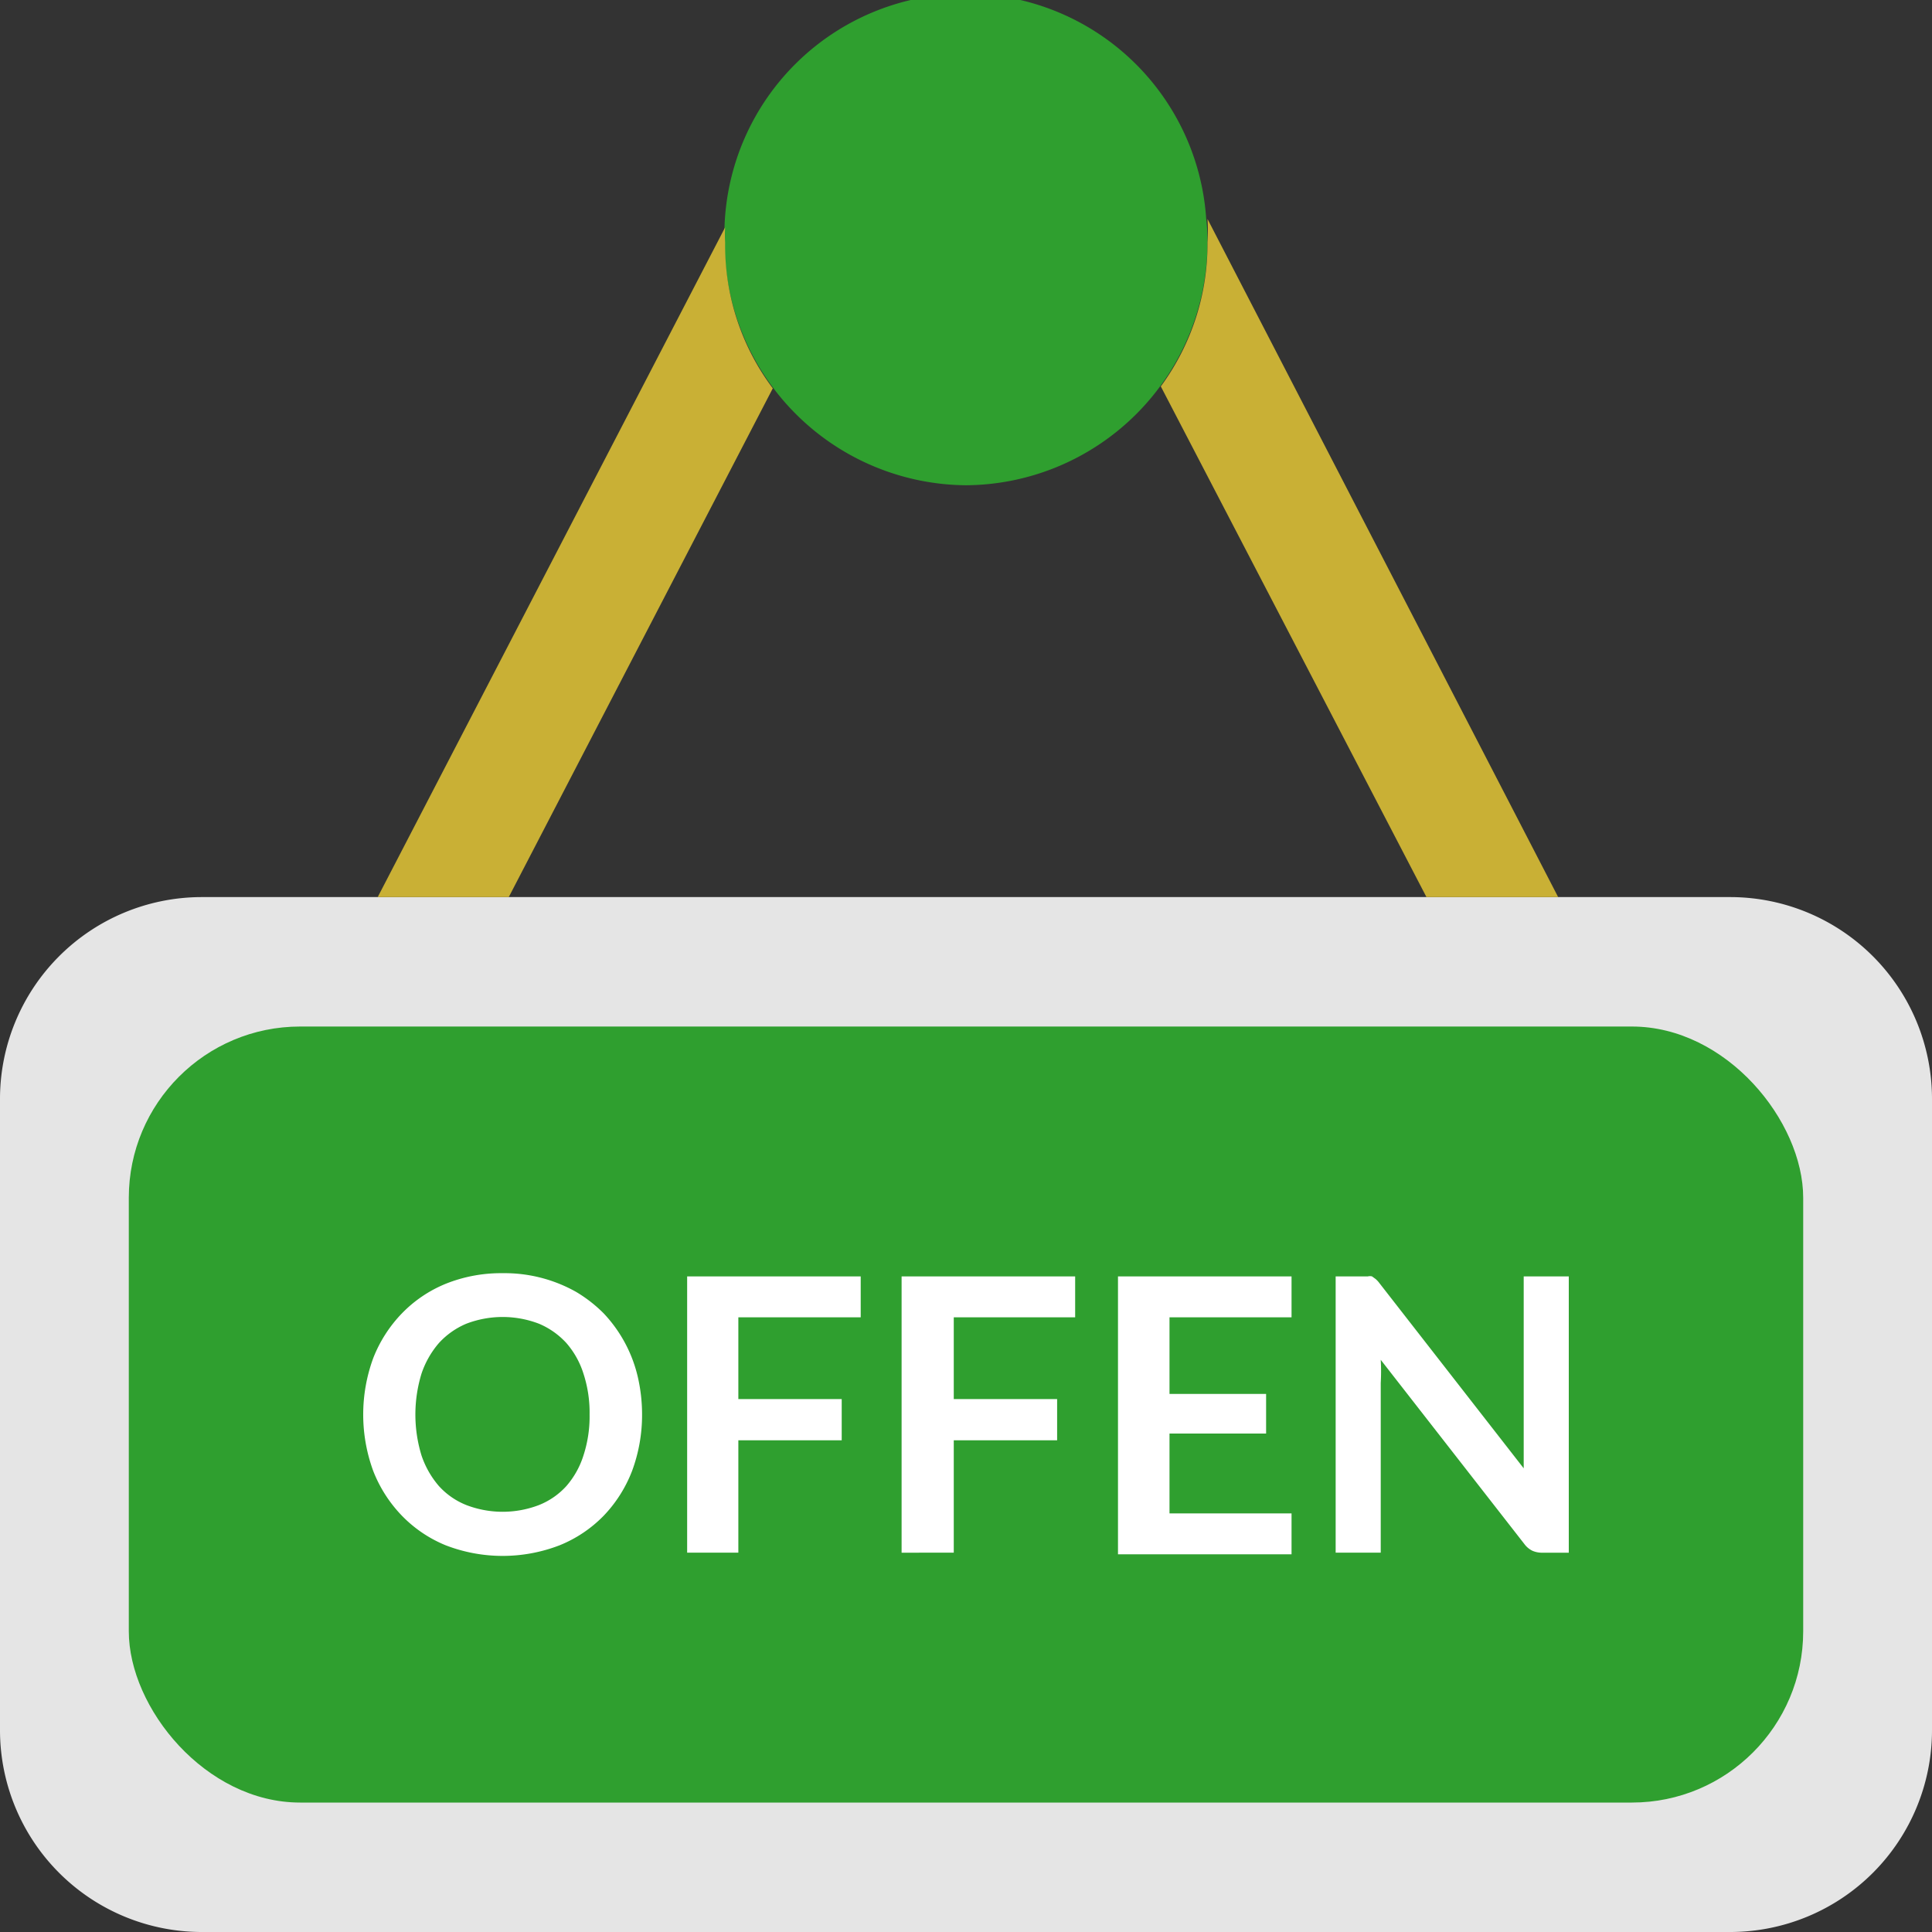
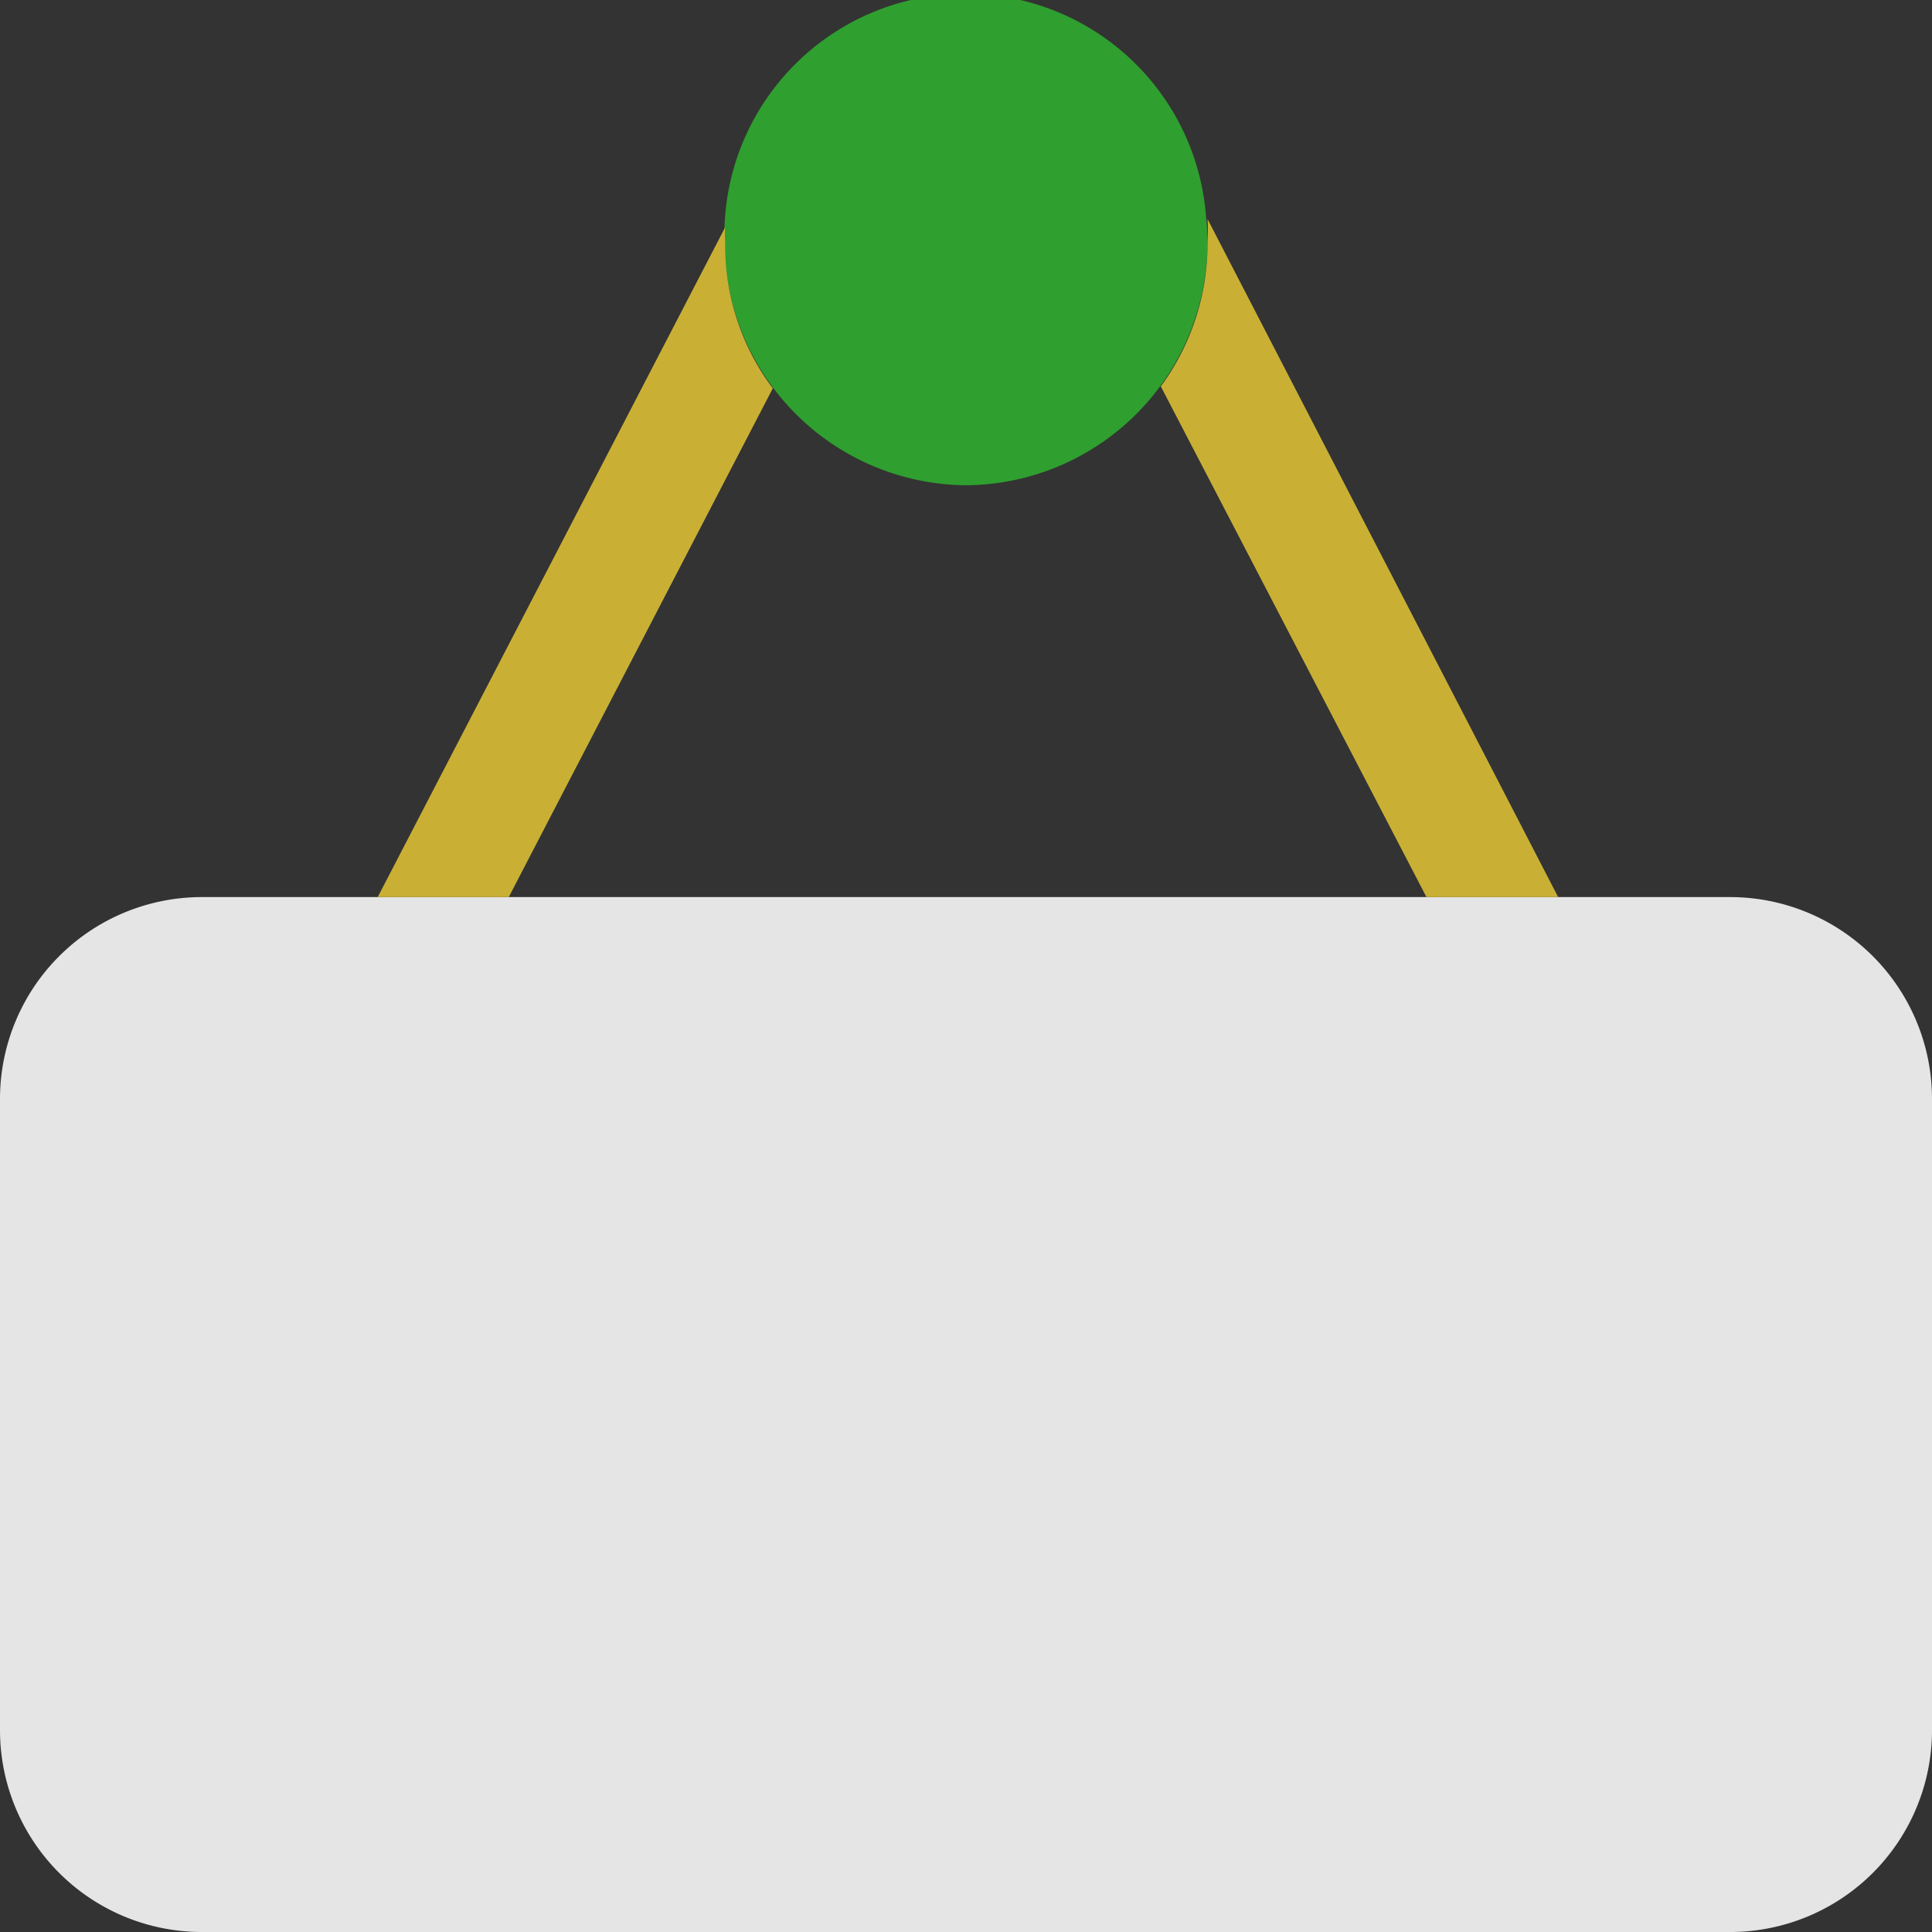
<svg xmlns="http://www.w3.org/2000/svg" viewBox="0 0 60 60">
  <rect x="0" y="0" width="60" height="60" fill="#333333" stroke="none" />
  <defs>
    <style>
      .a{fill:#2f9f2f}.c{fill:#c9b035}.d{fill:#fff}
    </style>
  </defs>
  <path d="M37.5 7.53a7.55 7.55 0 0 1-7.5 7.54 7.56 7.56 0 0 1-7.5-7.54 3.7 3.7 0 0 1 0-.47 7.49 7.49 0 0 1 14.96-.26 5.85 5.85 0 0 1 .04.73Z" class="a" />
  <path fill="#e5e5e5" d="M60 34.13v19.6A6.27 6.27 0 0 1 53.76 60H6.24A6.27 6.27 0 0 1 0 53.73v-19.6a6.27 6.27 0 0 1 6.24-6.27h47.52A6.27 6.27 0 0 1 60 34.13Z" />
-   <rect width="52" height="24.1" x="4" y="31.88" class="a" rx="5.32" />
  <path d="m24 12.06-8.2 15.8h-4.07l10.79-20.8a3.7 3.7 0 0 0 0 .47A7.4 7.4 0 0 0 24 12.06ZM48.39 27.86H44.3L36.05 12a7.47 7.47 0 0 0 1.45-4.47 5.85 5.85 0 0 0 0-.73Z" class="c" />
-   <path d="M19.94 43.93a5 5 0 0 1-.31 1.75 4.17 4.17 0 0 1-.88 1.39 4 4 0 0 1-1.37.92 4.91 4.91 0 0 1-3.54 0 4 4 0 0 1-1.36-.92 4.19 4.19 0 0 1-.89-1.39 5.09 5.09 0 0 1 0-3.5 4.19 4.19 0 0 1 .89-1.39 4 4 0 0 1 1.36-.92 4.61 4.61 0 0 1 1.77-.33 4.52 4.52 0 0 1 2.28.58 4.32 4.32 0 0 1 .86.67 4.29 4.29 0 0 1 1.05 1.94 5.19 5.19 0 0 1 .14 1.2Zm-1.63 0a3.89 3.89 0 0 0-.19-1.27 2.66 2.66 0 0 0-.53-.95 2.43 2.43 0 0 0-.85-.6 3.15 3.15 0 0 0-2.26 0 2.43 2.43 0 0 0-.85.6 2.84 2.84 0 0 0-.54.95 4.34 4.34 0 0 0 0 2.54 2.84 2.84 0 0 0 .54.95 2.29 2.29 0 0 0 .85.59 3.15 3.15 0 0 0 2.26 0 2.29 2.29 0 0 0 .85-.59 2.66 2.66 0 0 0 .53-.95 3.89 3.89 0 0 0 .19-1.27ZM22.93 40.91v2.54h3.21v1.28h-3.21v3.49h-1.59v-8.58h5.39v1.27ZM29.62 40.91v2.54h3.21v1.28h-3.21v3.49H28v-8.58h5.39v1.27ZM36.32 40.91v2.38h3v1.23h-3V47h3.79v1.27h-5.39v-8.63h5.39v1.27ZM48.72 39.64v8.58h-.81a.73.73 0 0 1-.32-.06.68.68 0 0 1-.25-.21l-4.46-5.72a6.24 6.24 0 0 1 0 .72v5.27h-1.4v-8.58h1a.25.25 0 0 1 .13 0l.11.08a.77.77 0 0 1 .12.13l4.48 5.75v-5.96Z" class="d" />
</svg>